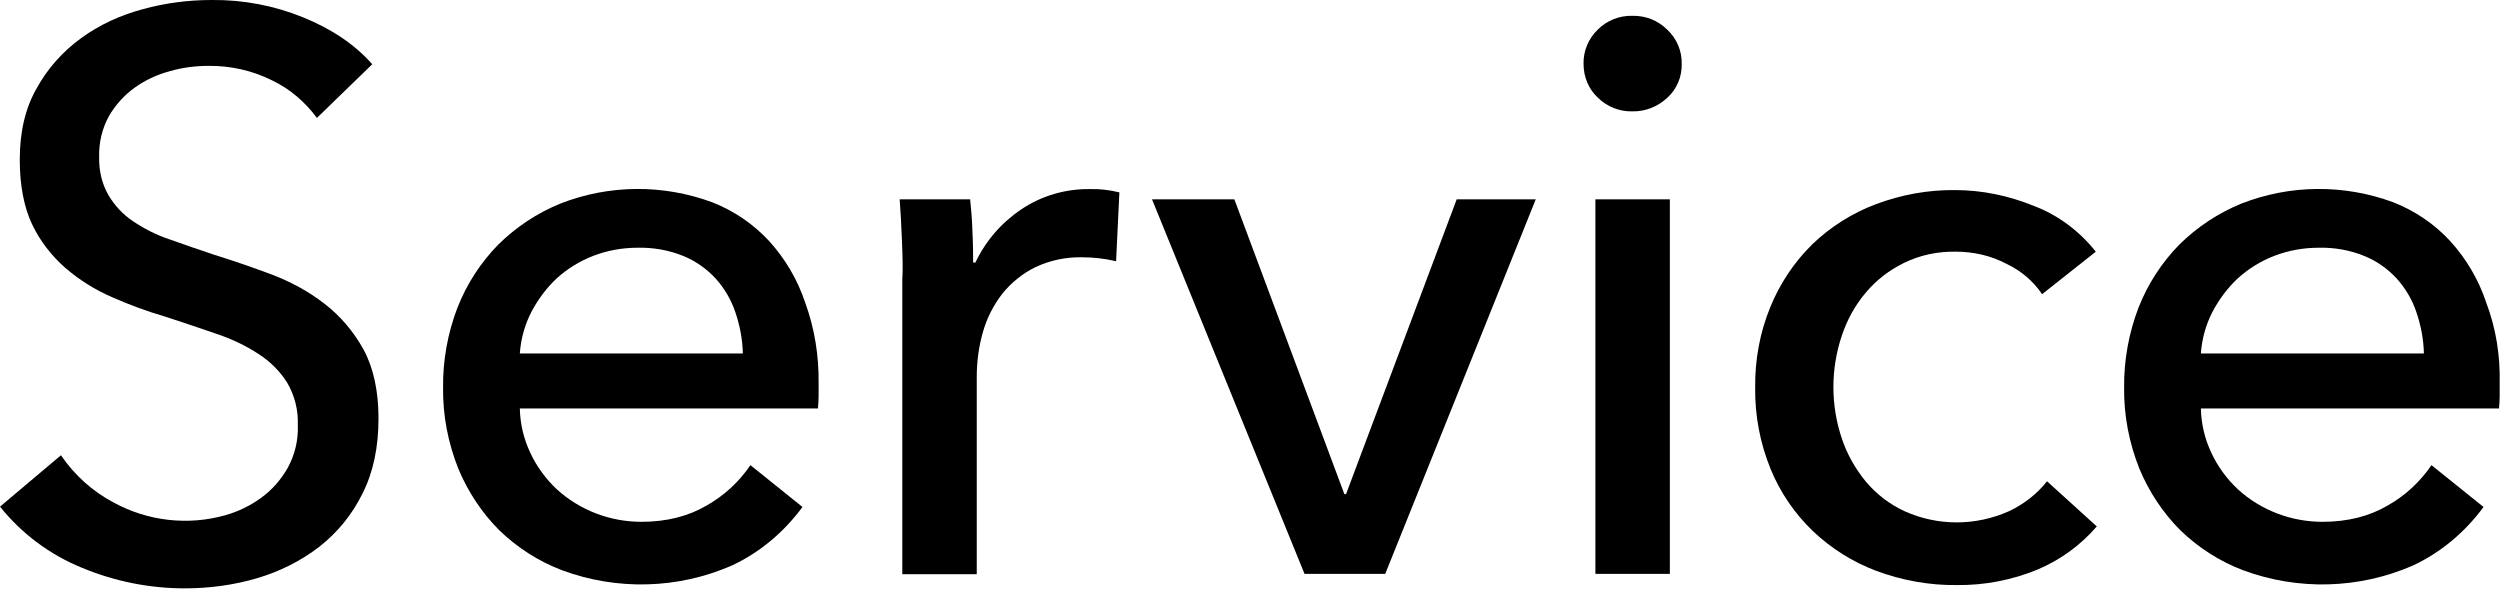
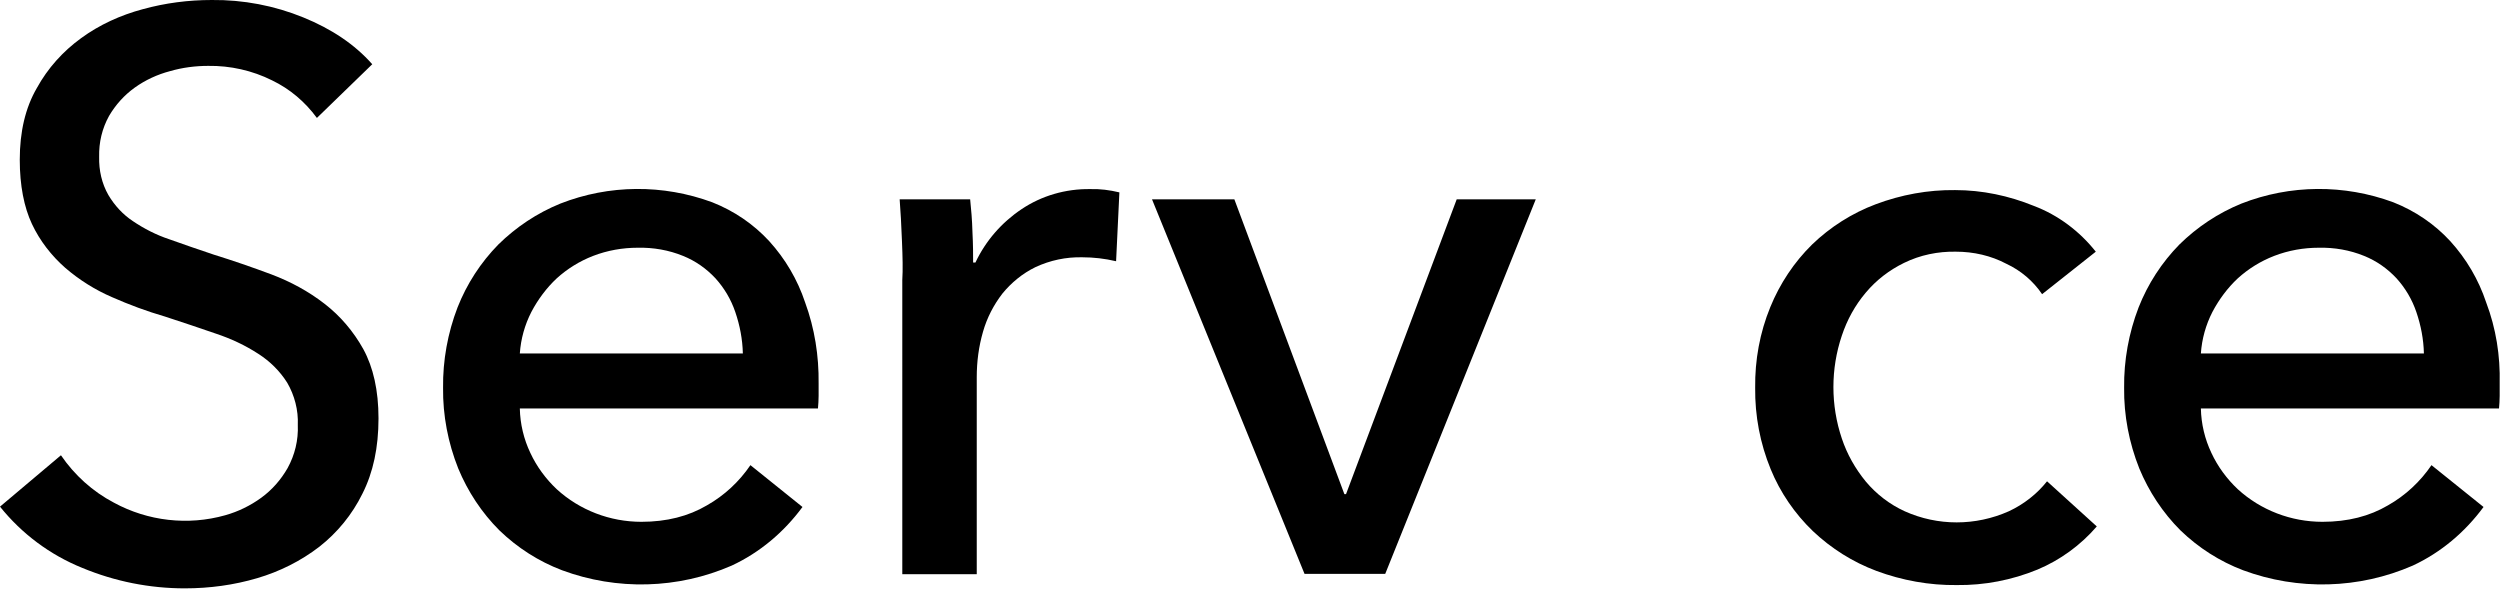
<svg xmlns="http://www.w3.org/2000/svg" version="1.1" id="headline" x="0px" y="0px" viewBox="0 0 758.9 184.6" style="enable-background:new 0 0 758.9 184.6;" xml:space="preserve">
  <title>Service</title>
  <g id="service">
    <path d="M96.2,35.8C92.6,30.9,88,27,82.6,24.4c-6-3-12.7-4.5-19.4-4.4c-3.9,0-7.8,0.5-11.6,1.6c-3.8,1-7.5,2.7-10.7,5   c-3.2,2.3-5.8,5.2-7.8,8.6c-2.1,3.8-3.1,8-3,12.4c-0.1,4.1,0.8,8.1,2.8,11.6c1.9,3.2,4.4,5.9,7.4,7.9c3.4,2.3,7.1,4.2,11,5.5   c4.2,1.5,8.8,3.1,13.6,4.7c5.8,1.8,11.6,3.8,17.5,6c5.8,2.2,11.2,5.1,16.1,8.9c4.8,3.7,8.8,8.4,11.8,13.8c3,5.5,4.6,12.5,4.6,21   c0,8.8-1.6,16.4-4.9,22.9c-3.1,6.3-7.6,11.8-13.1,16.1c-5.6,4.3-12,7.5-18.8,9.5c-7.1,2.1-14.5,3.1-22,3.1   c-10.7,0-21.2-2.1-31.1-6.2C15.1,168.4,6.6,162,0,153.8l18.5-15.6c4.1,6,9.6,11,16.1,14.4c10.3,5.6,22.5,7,33.8,3.8   c3.9-1.1,7.6-2.9,10.9-5.3c3.3-2.4,6-5.5,8-9c2.2-4,3.3-8.5,3.1-13.1c0.2-4.5-1-9-3.2-12.8c-2.2-3.5-5.2-6.5-8.8-8.8   c-4-2.6-8.3-4.6-12.8-6.1c-4.9-1.7-10-3.4-15.5-5.2c-5.5-1.6-10.9-3.6-16.1-5.9c-5.1-2.2-9.9-5.2-14.2-8.9   c-4.2-3.7-7.7-8.2-10.1-13.3C7.3,62.9,6,56.3,6,48.5c0-8.5,1.7-15.8,5.2-21.8c3.3-6,7.9-11.1,13.4-15.1c5.6-4.1,12-7,18.7-8.8   C50.2,0.9,57.2,0,64.3,0c9.5-0.1,19,1.7,27.8,5.3c8.6,3.5,15.6,8.2,20.9,14.2L96.2,35.8z" />
    <path d="M248.5,116.4v3.8c0,1.3-0.1,2.6-0.2,3.8h-90.5c0.1,4.7,1.2,9.3,3.2,13.5c1.9,4.1,4.7,7.9,8,11c7,6.4,16.2,9.9,25.7,9.9   c7.7,0,14.3-1.7,19.9-5c5.3-3,9.8-7.2,13.2-12.2l15.8,12.7c-5.6,7.6-12.9,13.8-21.5,17.8c-16.3,7.1-34.8,7.6-51.5,1.4   c-7.1-2.7-13.5-6.8-19-12.1c-5.4-5.4-9.6-11.8-12.5-18.8c-3.1-7.8-4.7-16.1-4.6-24.5c-0.1-8.3,1.4-16.6,4.4-24.4   c2.8-7.1,7-13.6,12.4-19.1c5.4-5.3,11.7-9.5,18.8-12.4c14.8-5.8,31.2-5.9,46.1-0.4c6.6,2.6,12.5,6.6,17.3,11.8   c4.9,5.4,8.6,11.7,10.9,18.6C247.3,99.7,248.6,108,248.5,116.4z M225.5,107.3c-0.1-4.3-0.9-8.5-2.3-12.6c-1.3-3.8-3.3-7.2-6-10.2   c-2.8-3-6.1-5.3-9.8-6.8c-4.4-1.8-9.1-2.6-13.8-2.5c-4.6,0-9.2,0.8-13.6,2.5c-4.1,1.6-7.8,3.9-11,6.8c-3.1,2.9-5.7,6.4-7.7,10.2   c-2,3.9-3.2,8.2-3.5,12.6L225.5,107.3L225.5,107.3z" />
    <path d="M273.8,73.2c-0.2-4.8-0.4-9-0.7-12.7h21.4c0.3,2.9,0.6,6.2,0.7,10c0.2,3.8,0.2,6.8,0.2,9.2h0.7c3.1-6.6,8-12.2,14-16.2   c6.1-4.1,13.4-6.2,20.8-6.1c3-0.1,6,0.3,8.9,1l-1,20.9c-3.4-0.8-6.8-1.2-10.3-1.2c-4.9-0.1-9.7,0.9-14.2,3c-3.9,1.9-7.3,4.7-10,8   c-2.7,3.5-4.7,7.4-5.9,11.6c-1.3,4.5-1.9,9.1-1.9,13.8v59.8h-22.6V85C274.1,81.9,274,78,273.8,73.2z" />
    <path d="M420.5,174.2h-24.5L349.7,60.5h25l33.4,89.5h0.5l33.6-89.5h24L420.5,174.2z" />
-     <path d="M510.5,19.4c0.1,3.9-1.5,7.7-4.4,10.3c-2.9,2.7-6.7,4.2-10.6,4.1c-3.9,0.1-7.7-1.4-10.5-4.2c-2.8-2.6-4.3-6.3-4.3-10.2   c-0.1-3.9,1.5-7.7,4.3-10.4c2.8-2.8,6.6-4.3,10.5-4.2c4-0.1,7.8,1.4,10.6,4.2C509,11.7,510.6,15.5,510.5,19.4z M506.9,174.2h-22.6   V60.5h22.6V174.2z" />
    <path d="M619.9,89.3c-2.7-4-6.5-7.2-10.8-9.2c-4.7-2.5-10-3.7-15.4-3.7c-5.4-0.1-10.8,1-15.7,3.4c-4.5,2.2-8.4,5.2-11.6,9   c-3.3,3.9-5.7,8.3-7.3,13.1c-3.4,10.1-3.4,21.1,0,31.2c1.6,4.8,4.1,9.2,7.3,13.1c3.2,3.8,7.2,6.9,11.8,9c10,4.5,21.5,4.5,31.6,0   c4.5-2.1,8.5-5.2,11.6-9.1l15.1,13.7c-4.9,5.7-11.1,10.2-18,13.1c-7.8,3.2-16.1,4.8-24.5,4.7c-8.3,0.1-16.6-1.4-24.4-4.3   c-7.2-2.7-13.7-6.8-19.3-12.1c-5.5-5.3-9.9-11.7-12.8-18.8c-3.2-7.8-4.8-16.2-4.7-24.7c-0.1-8.4,1.4-16.7,4.6-24.5   c2.9-7.1,7.2-13.6,12.7-19c5.5-5.3,12.1-9.5,19.3-12.2c7.7-2.9,15.9-4.4,24.1-4.3c8.2,0,16.3,1.7,23.9,4.8   c7.4,2.8,13.9,7.7,18.8,13.9L619.9,89.3z" />
    <path d="M758.8,116.4v3.8c0,1.3-0.1,2.6-0.2,3.8h-90.5c0.1,4.7,1.2,9.3,3.2,13.5c1.9,4.1,4.7,7.9,8,11c7,6.4,16.2,9.9,25.7,9.9   c7.7,0,14.3-1.7,19.9-5c5.3-3,9.8-7.2,13.2-12.2l15.8,12.7c-5.6,7.6-12.9,13.8-21.5,17.8c-16.3,7.1-34.8,7.6-51.5,1.4   c-7.1-2.7-13.5-6.8-19-12.1c-5.4-5.4-9.6-11.8-12.5-18.8c-3.1-7.8-4.7-16.1-4.6-24.5c-0.1-8.3,1.4-16.6,4.4-24.4   c2.8-7.1,7-13.6,12.4-19.1c5.4-5.3,11.7-9.5,18.8-12.4c14.8-5.8,31.2-5.9,46.1-0.4c6.6,2.6,12.5,6.6,17.3,11.8   c4.9,5.4,8.6,11.7,10.9,18.6C757.7,99.7,759,108,758.8,116.4z M735.8,107.3c-0.1-4.3-0.9-8.5-2.3-12.6c-1.3-3.8-3.3-7.2-6-10.2   c-2.8-3-6.1-5.3-9.8-6.8c-4.4-1.8-9.1-2.6-13.8-2.5c-4.6,0-9.2,0.8-13.6,2.5c-4.1,1.6-7.8,3.9-11,6.8c-3.1,2.9-5.7,6.4-7.7,10.2   c-2,3.9-3.2,8.2-3.5,12.6C668.1,107.3,735.8,107.3,735.8,107.3z" />
  </g>
</svg>